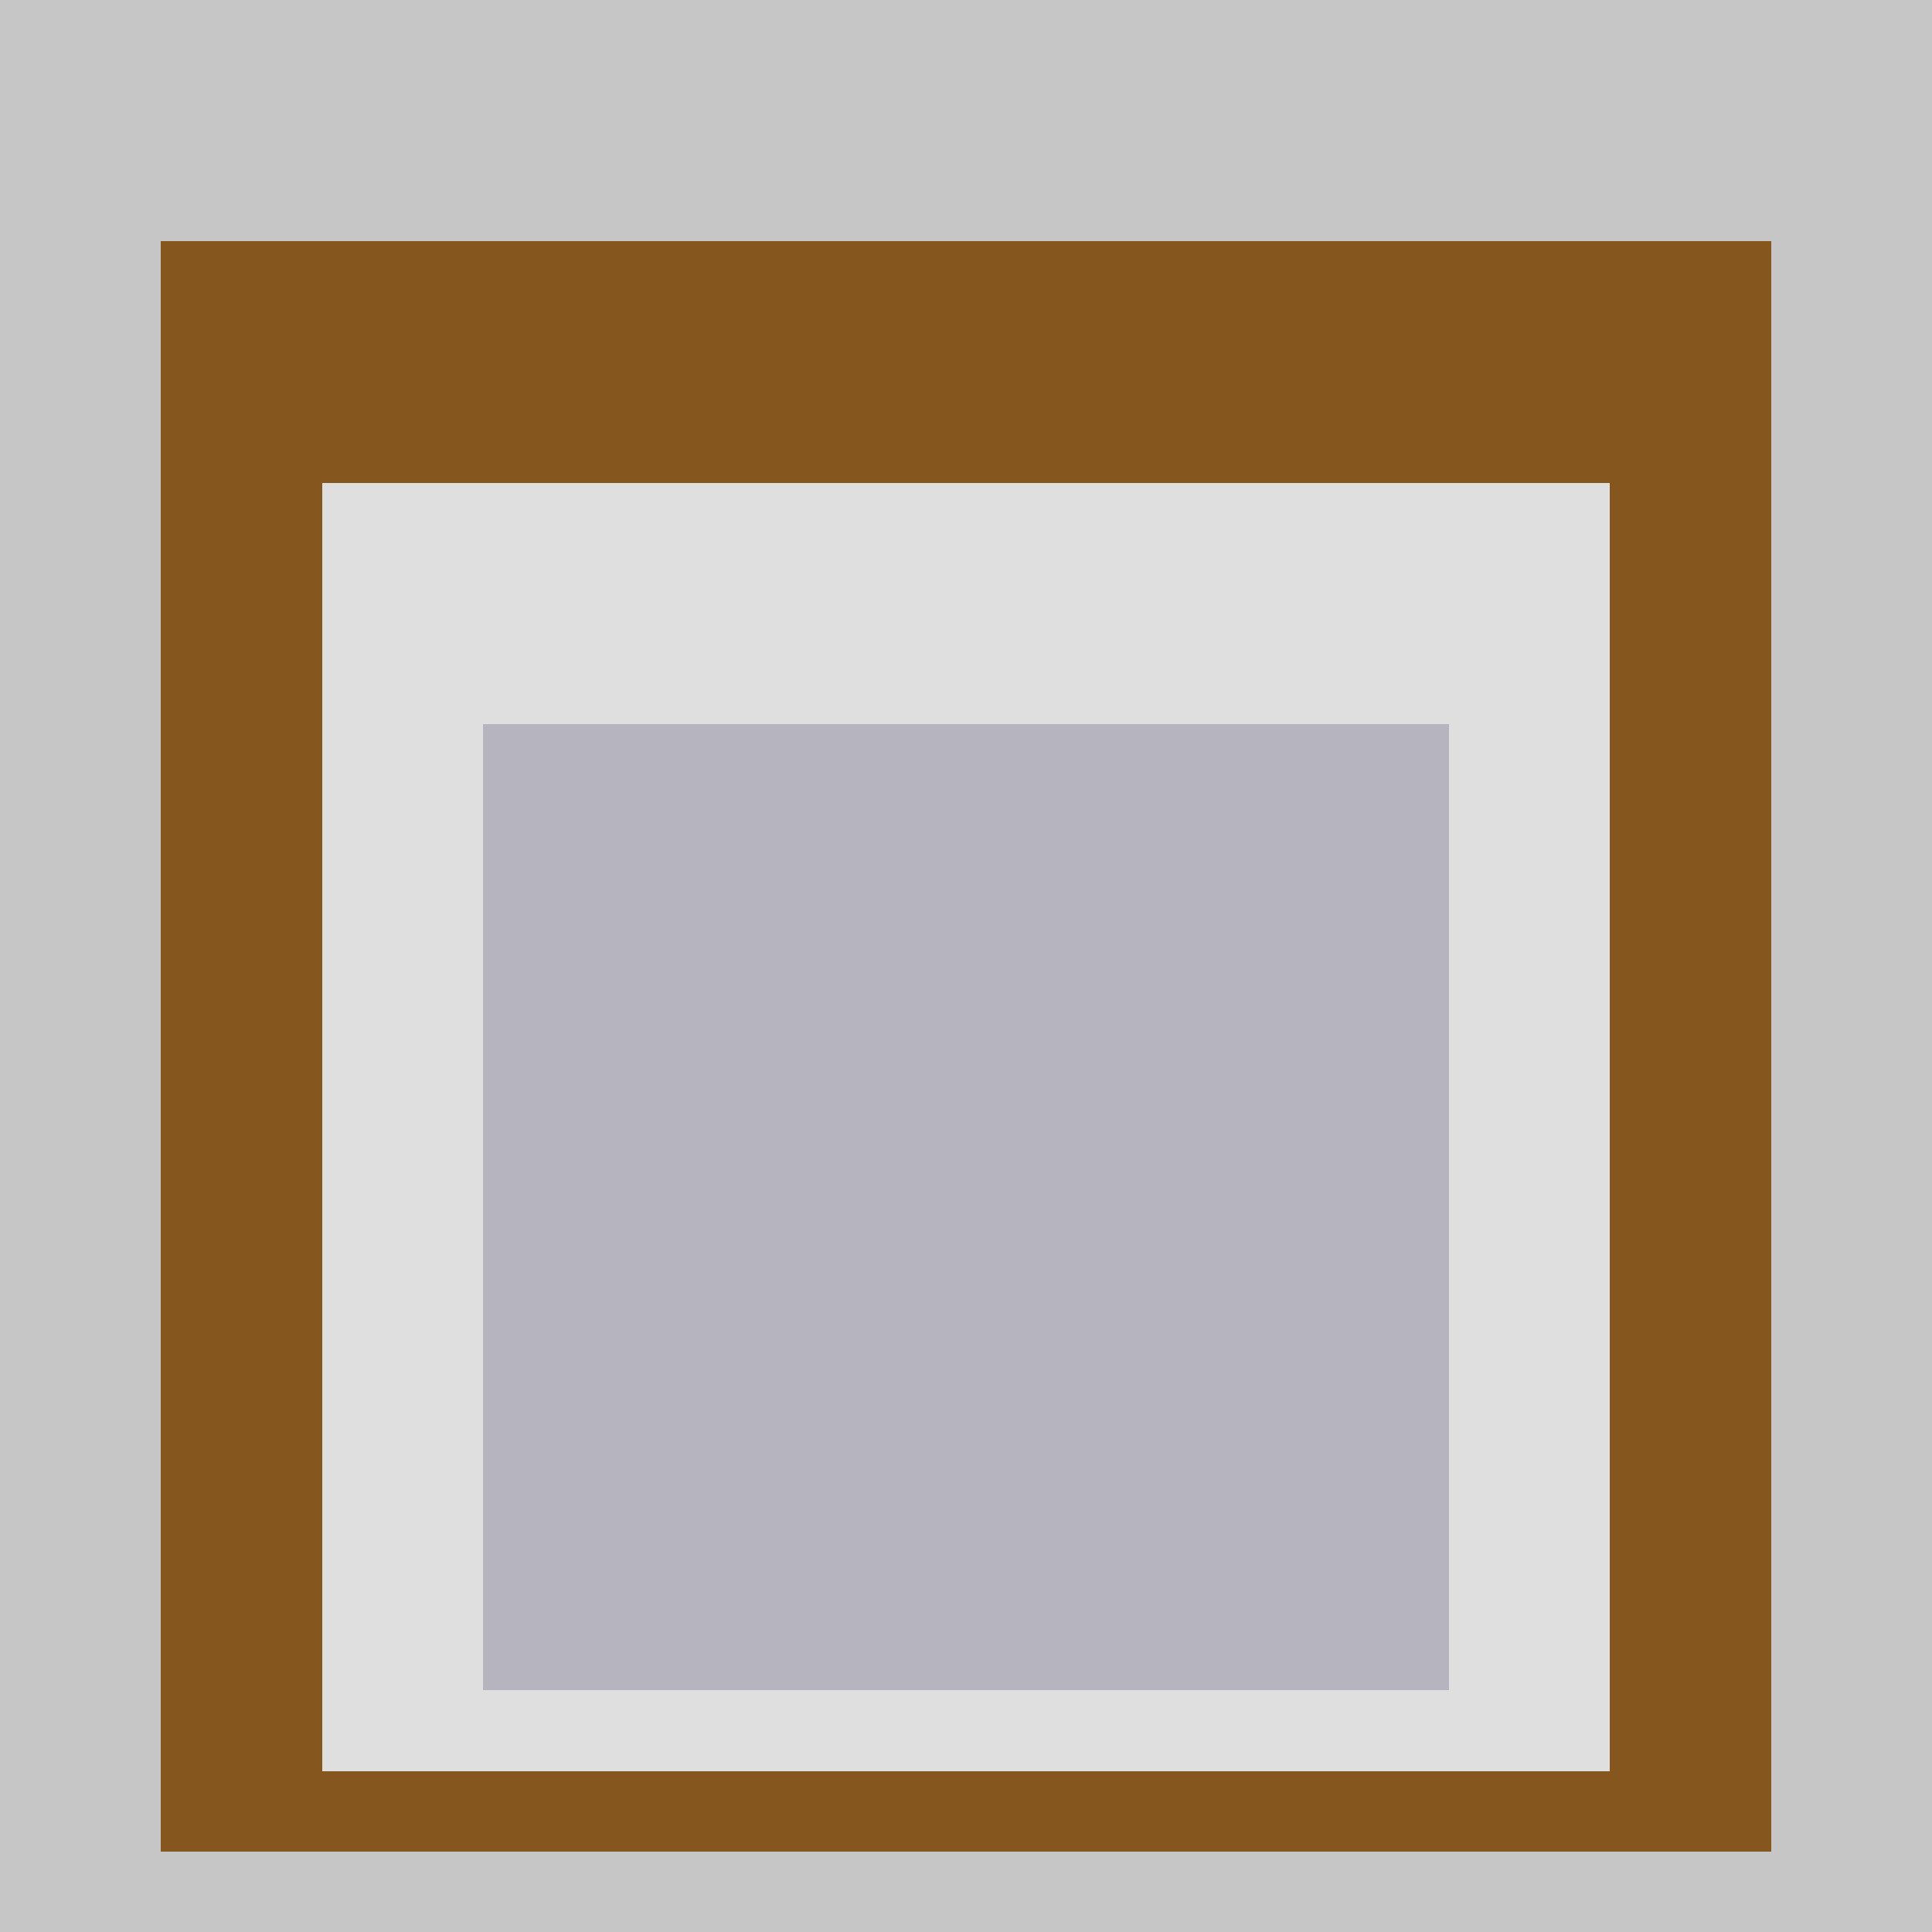
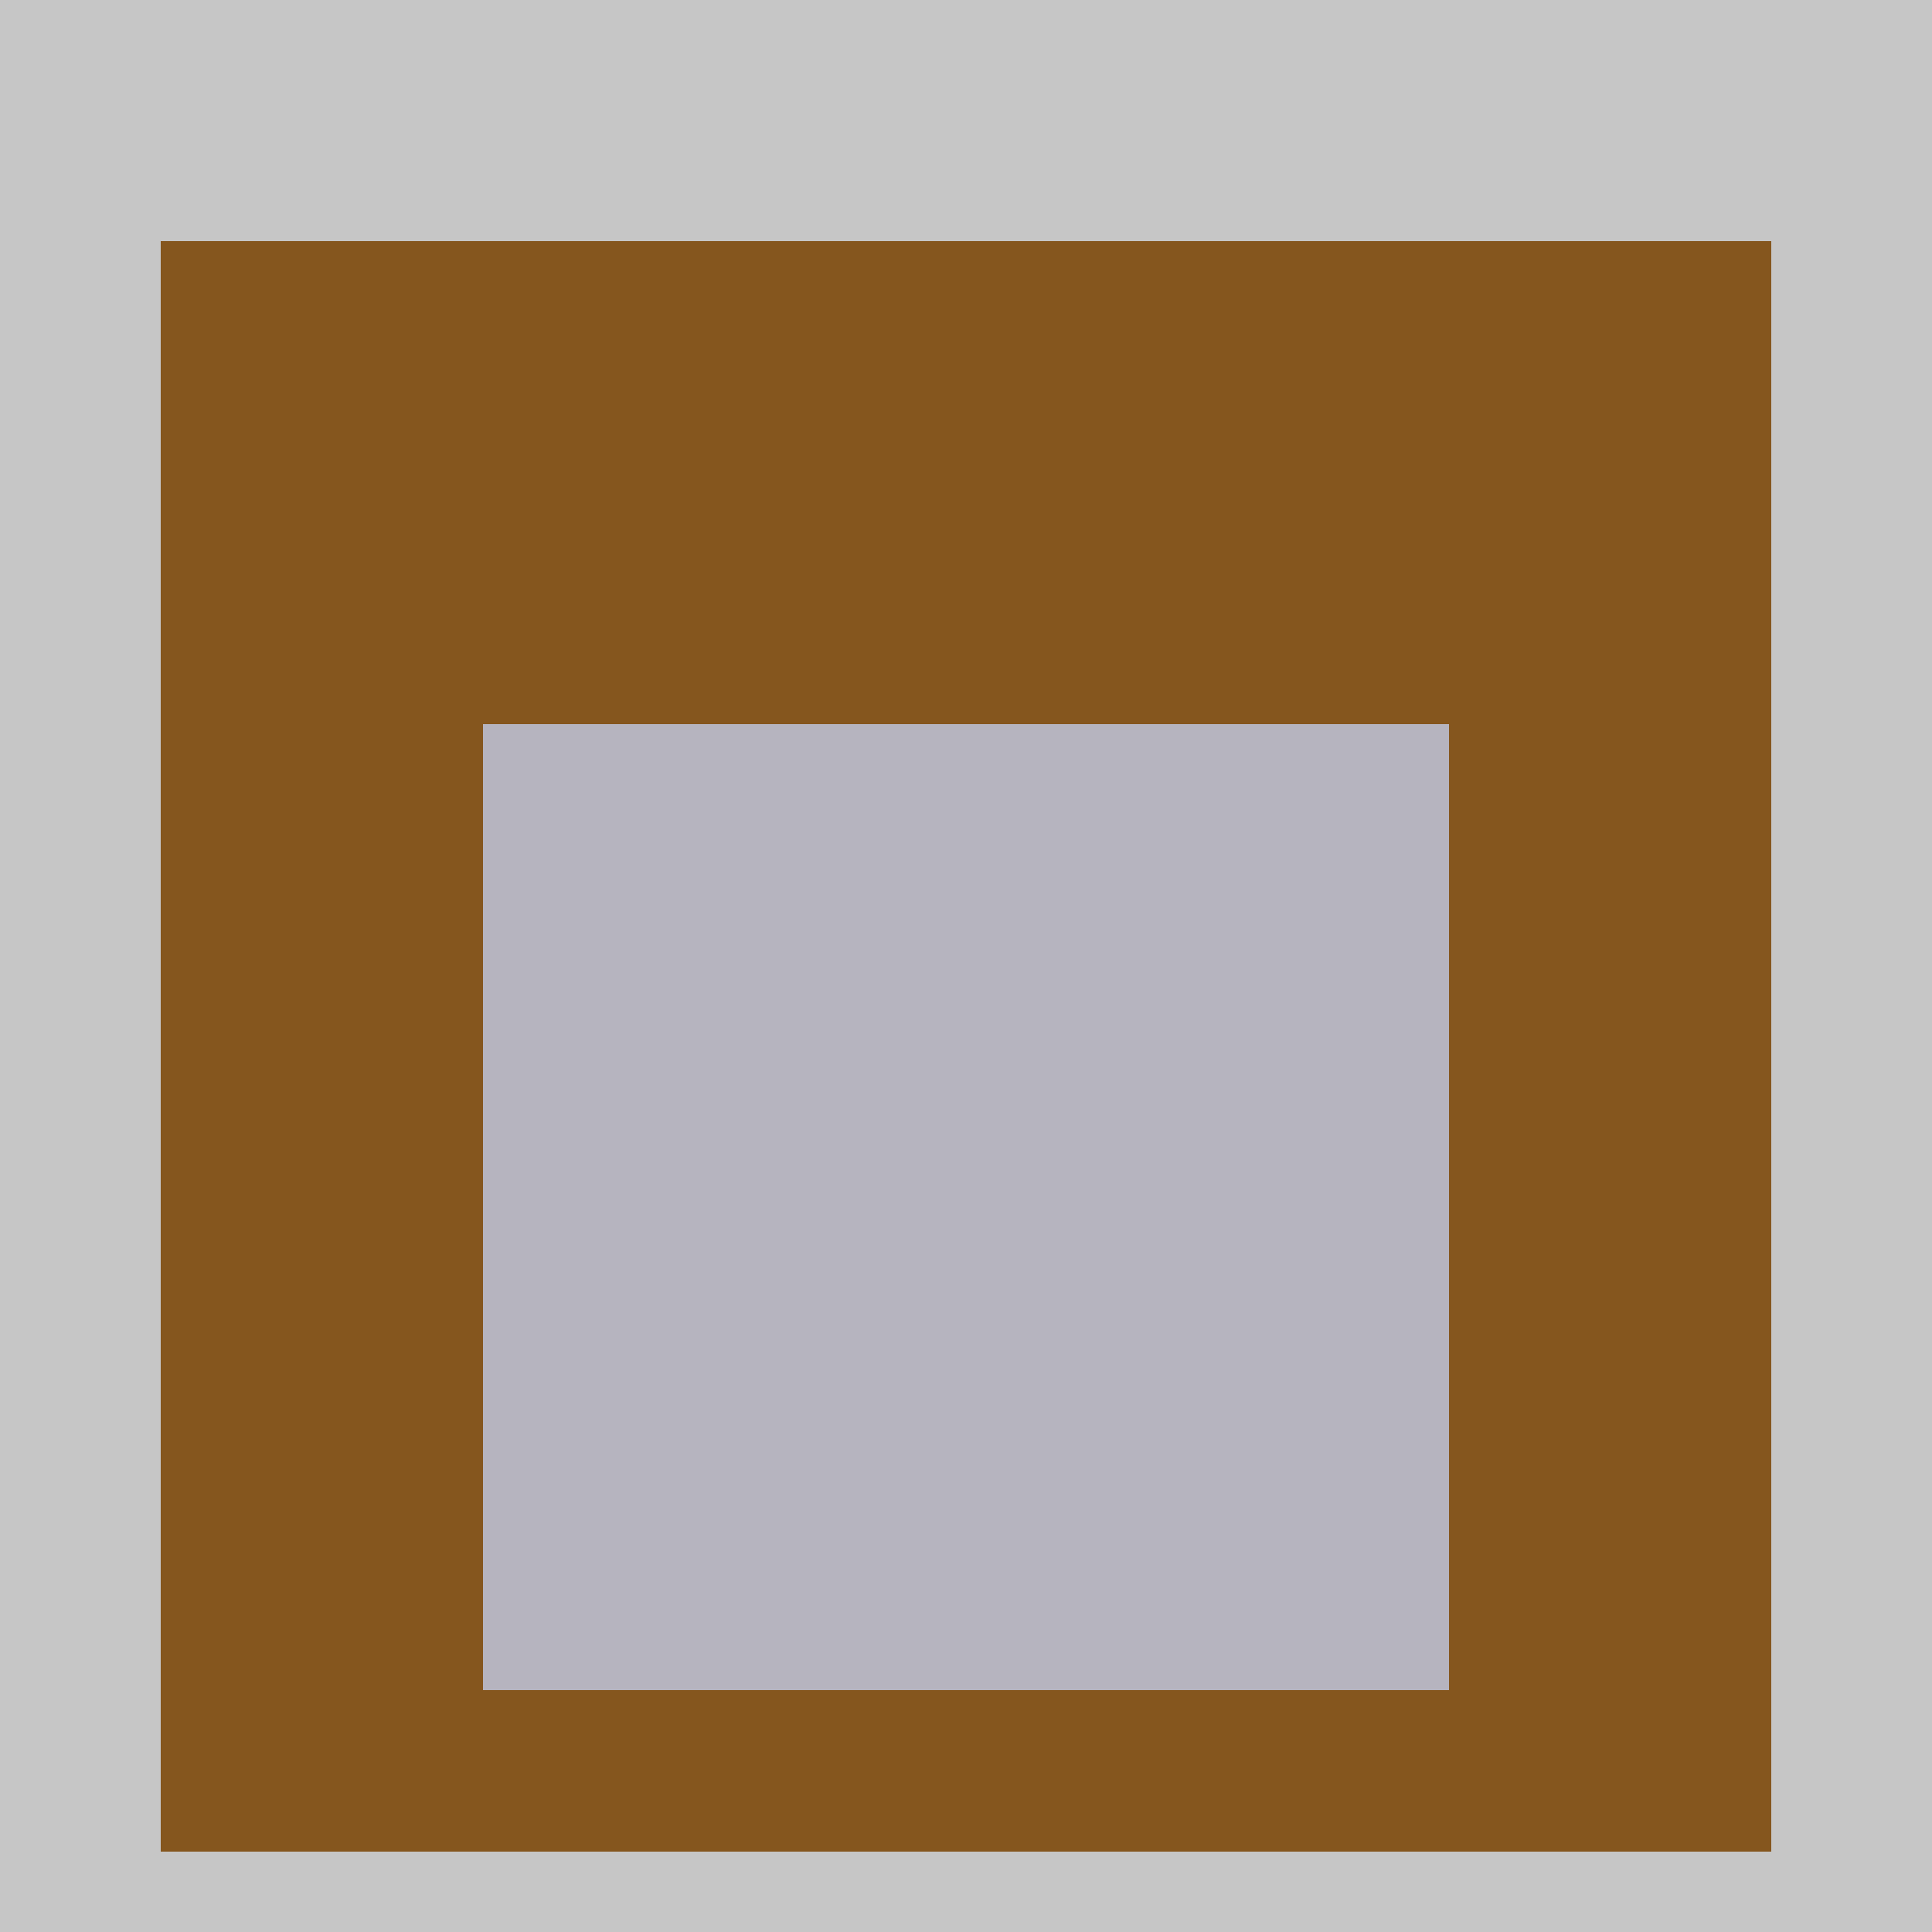
<svg xmlns="http://www.w3.org/2000/svg" class="big visible" width="1200" height="1200" shape-rendering="crispEdges" viewBox="0 0 24 24" version="1.1">
  <rect class="b" width="24" height="24" x="0" y="0" fill="#c6c6c6" />
  <rect class="b" width="20" height="20" x="2" y="3" fill="#85561e" />
-   <rect class="b" width="16" height="16" x="4" y="6" fill="#dfdfdf" />
  <rect class="b" width="12" height="12" x="6" y="9" fill="#b6b4bf" />
</svg>